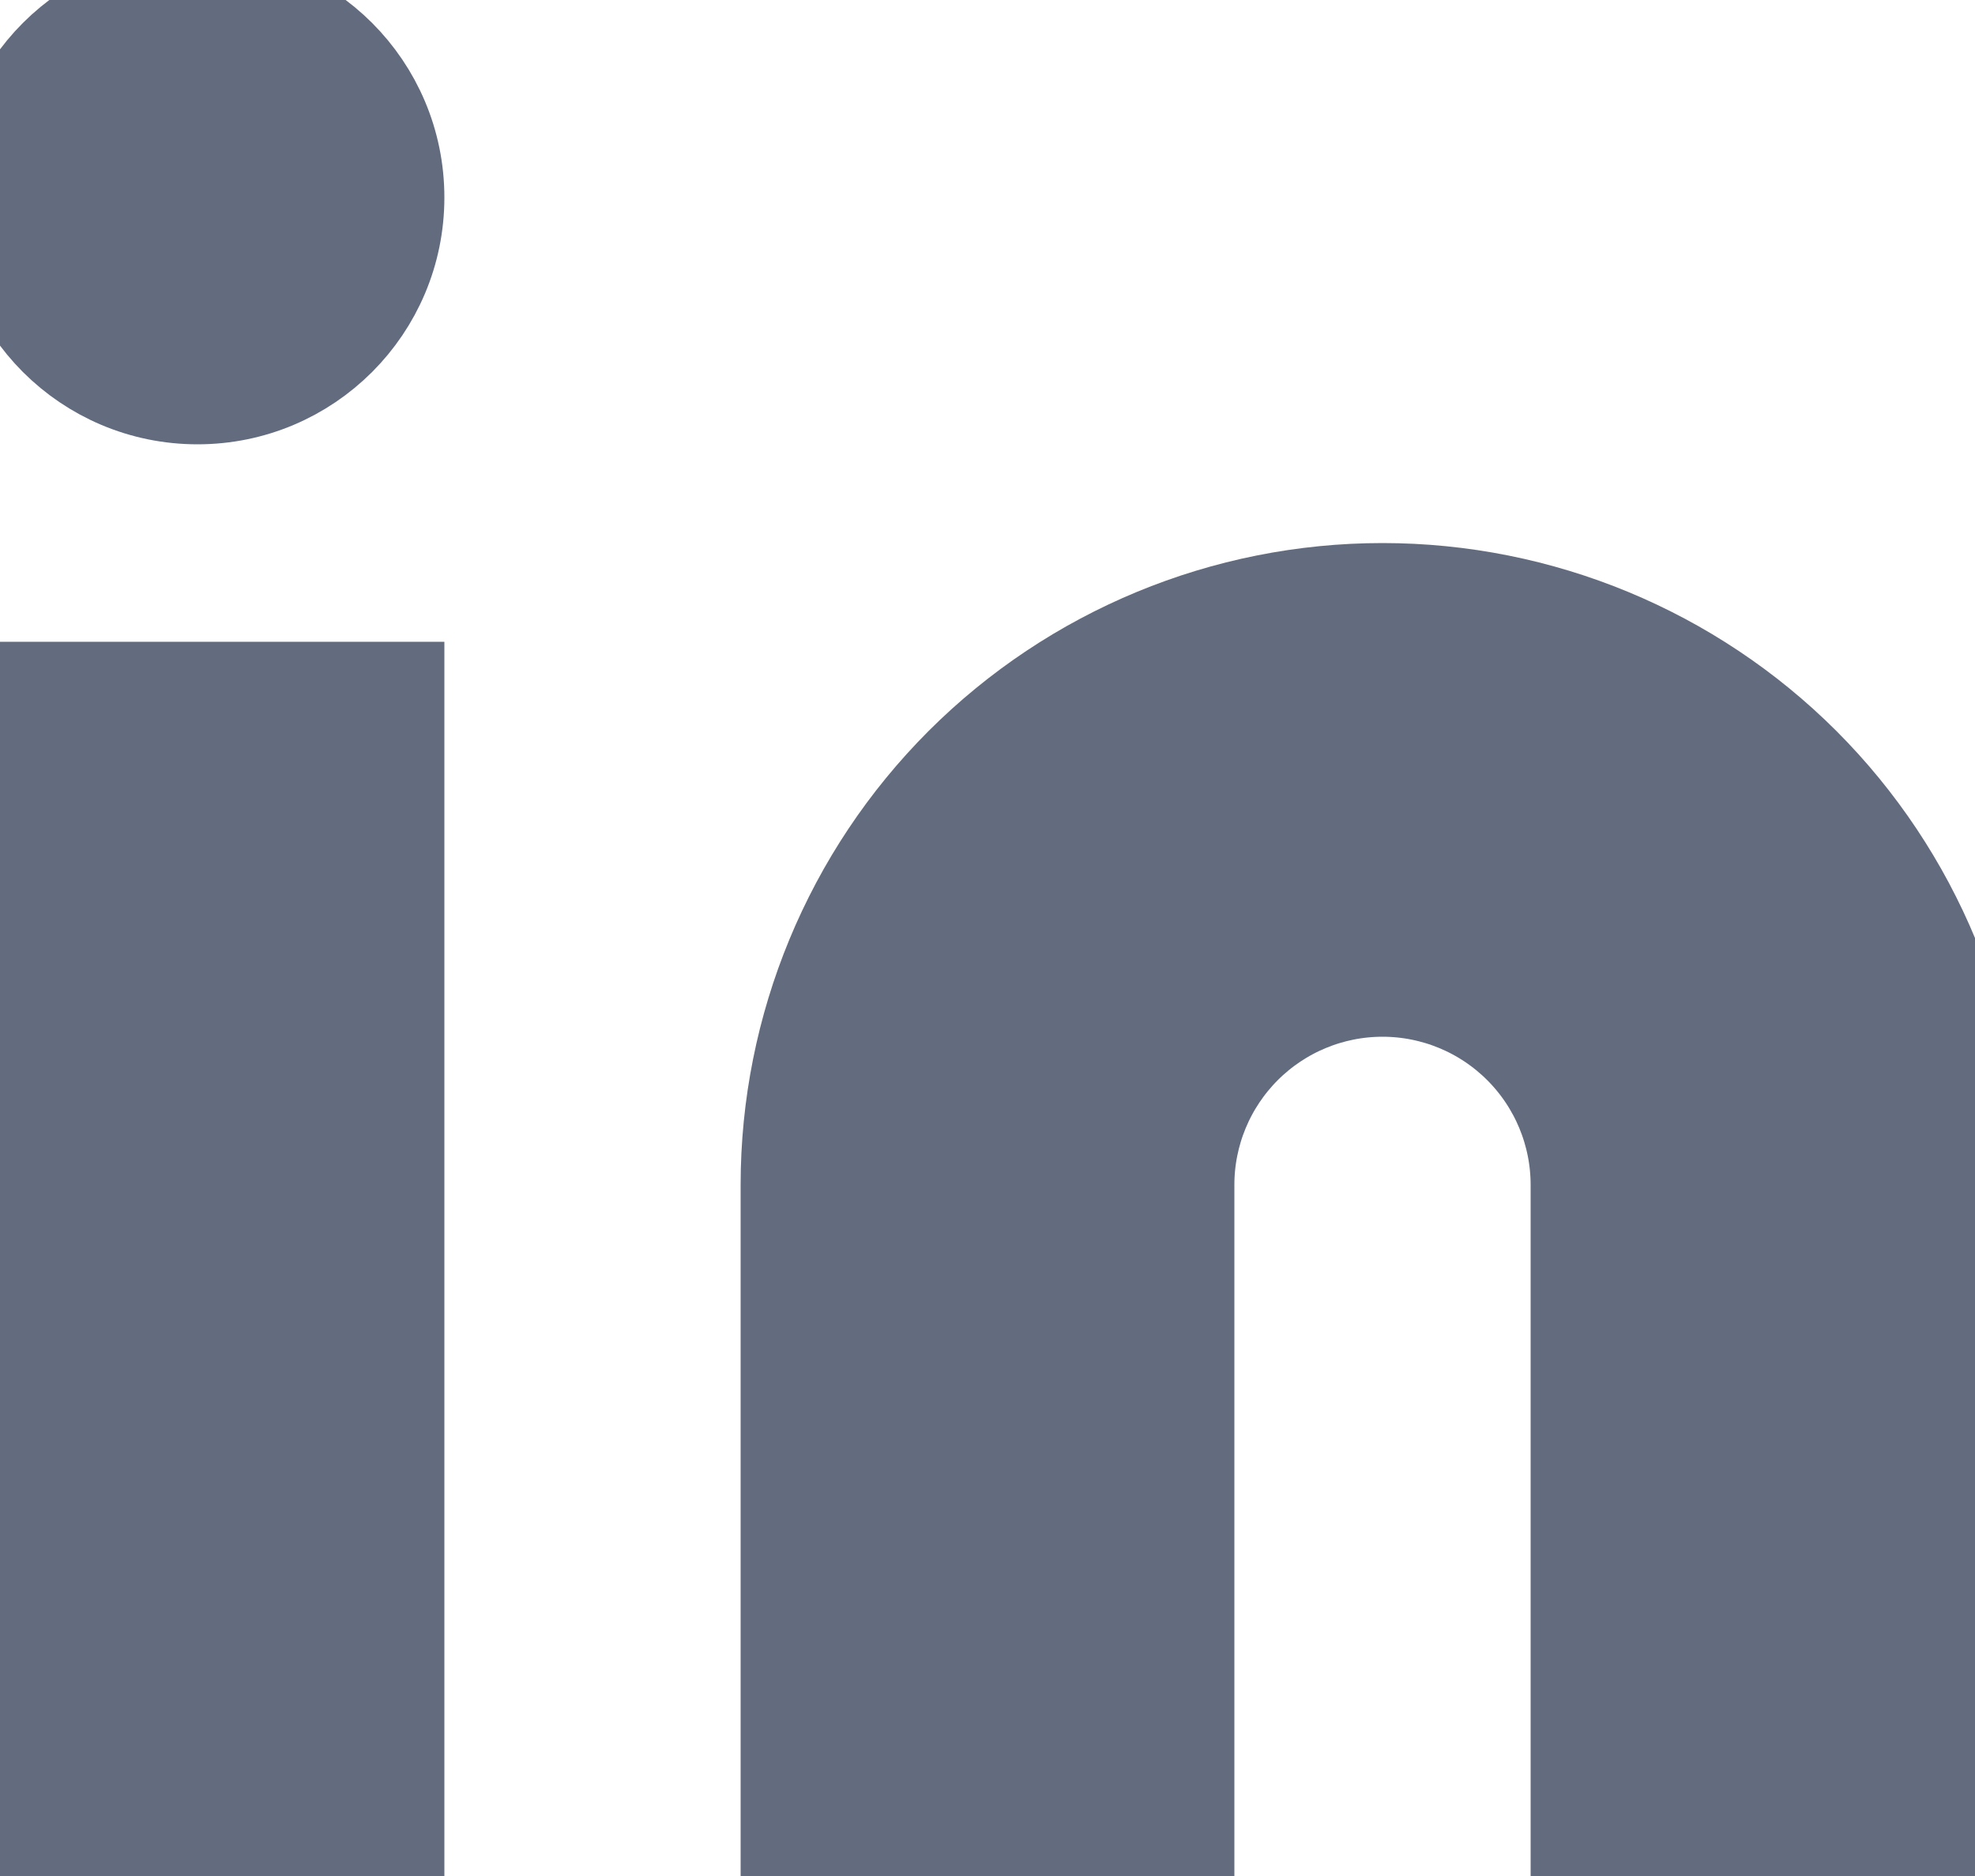
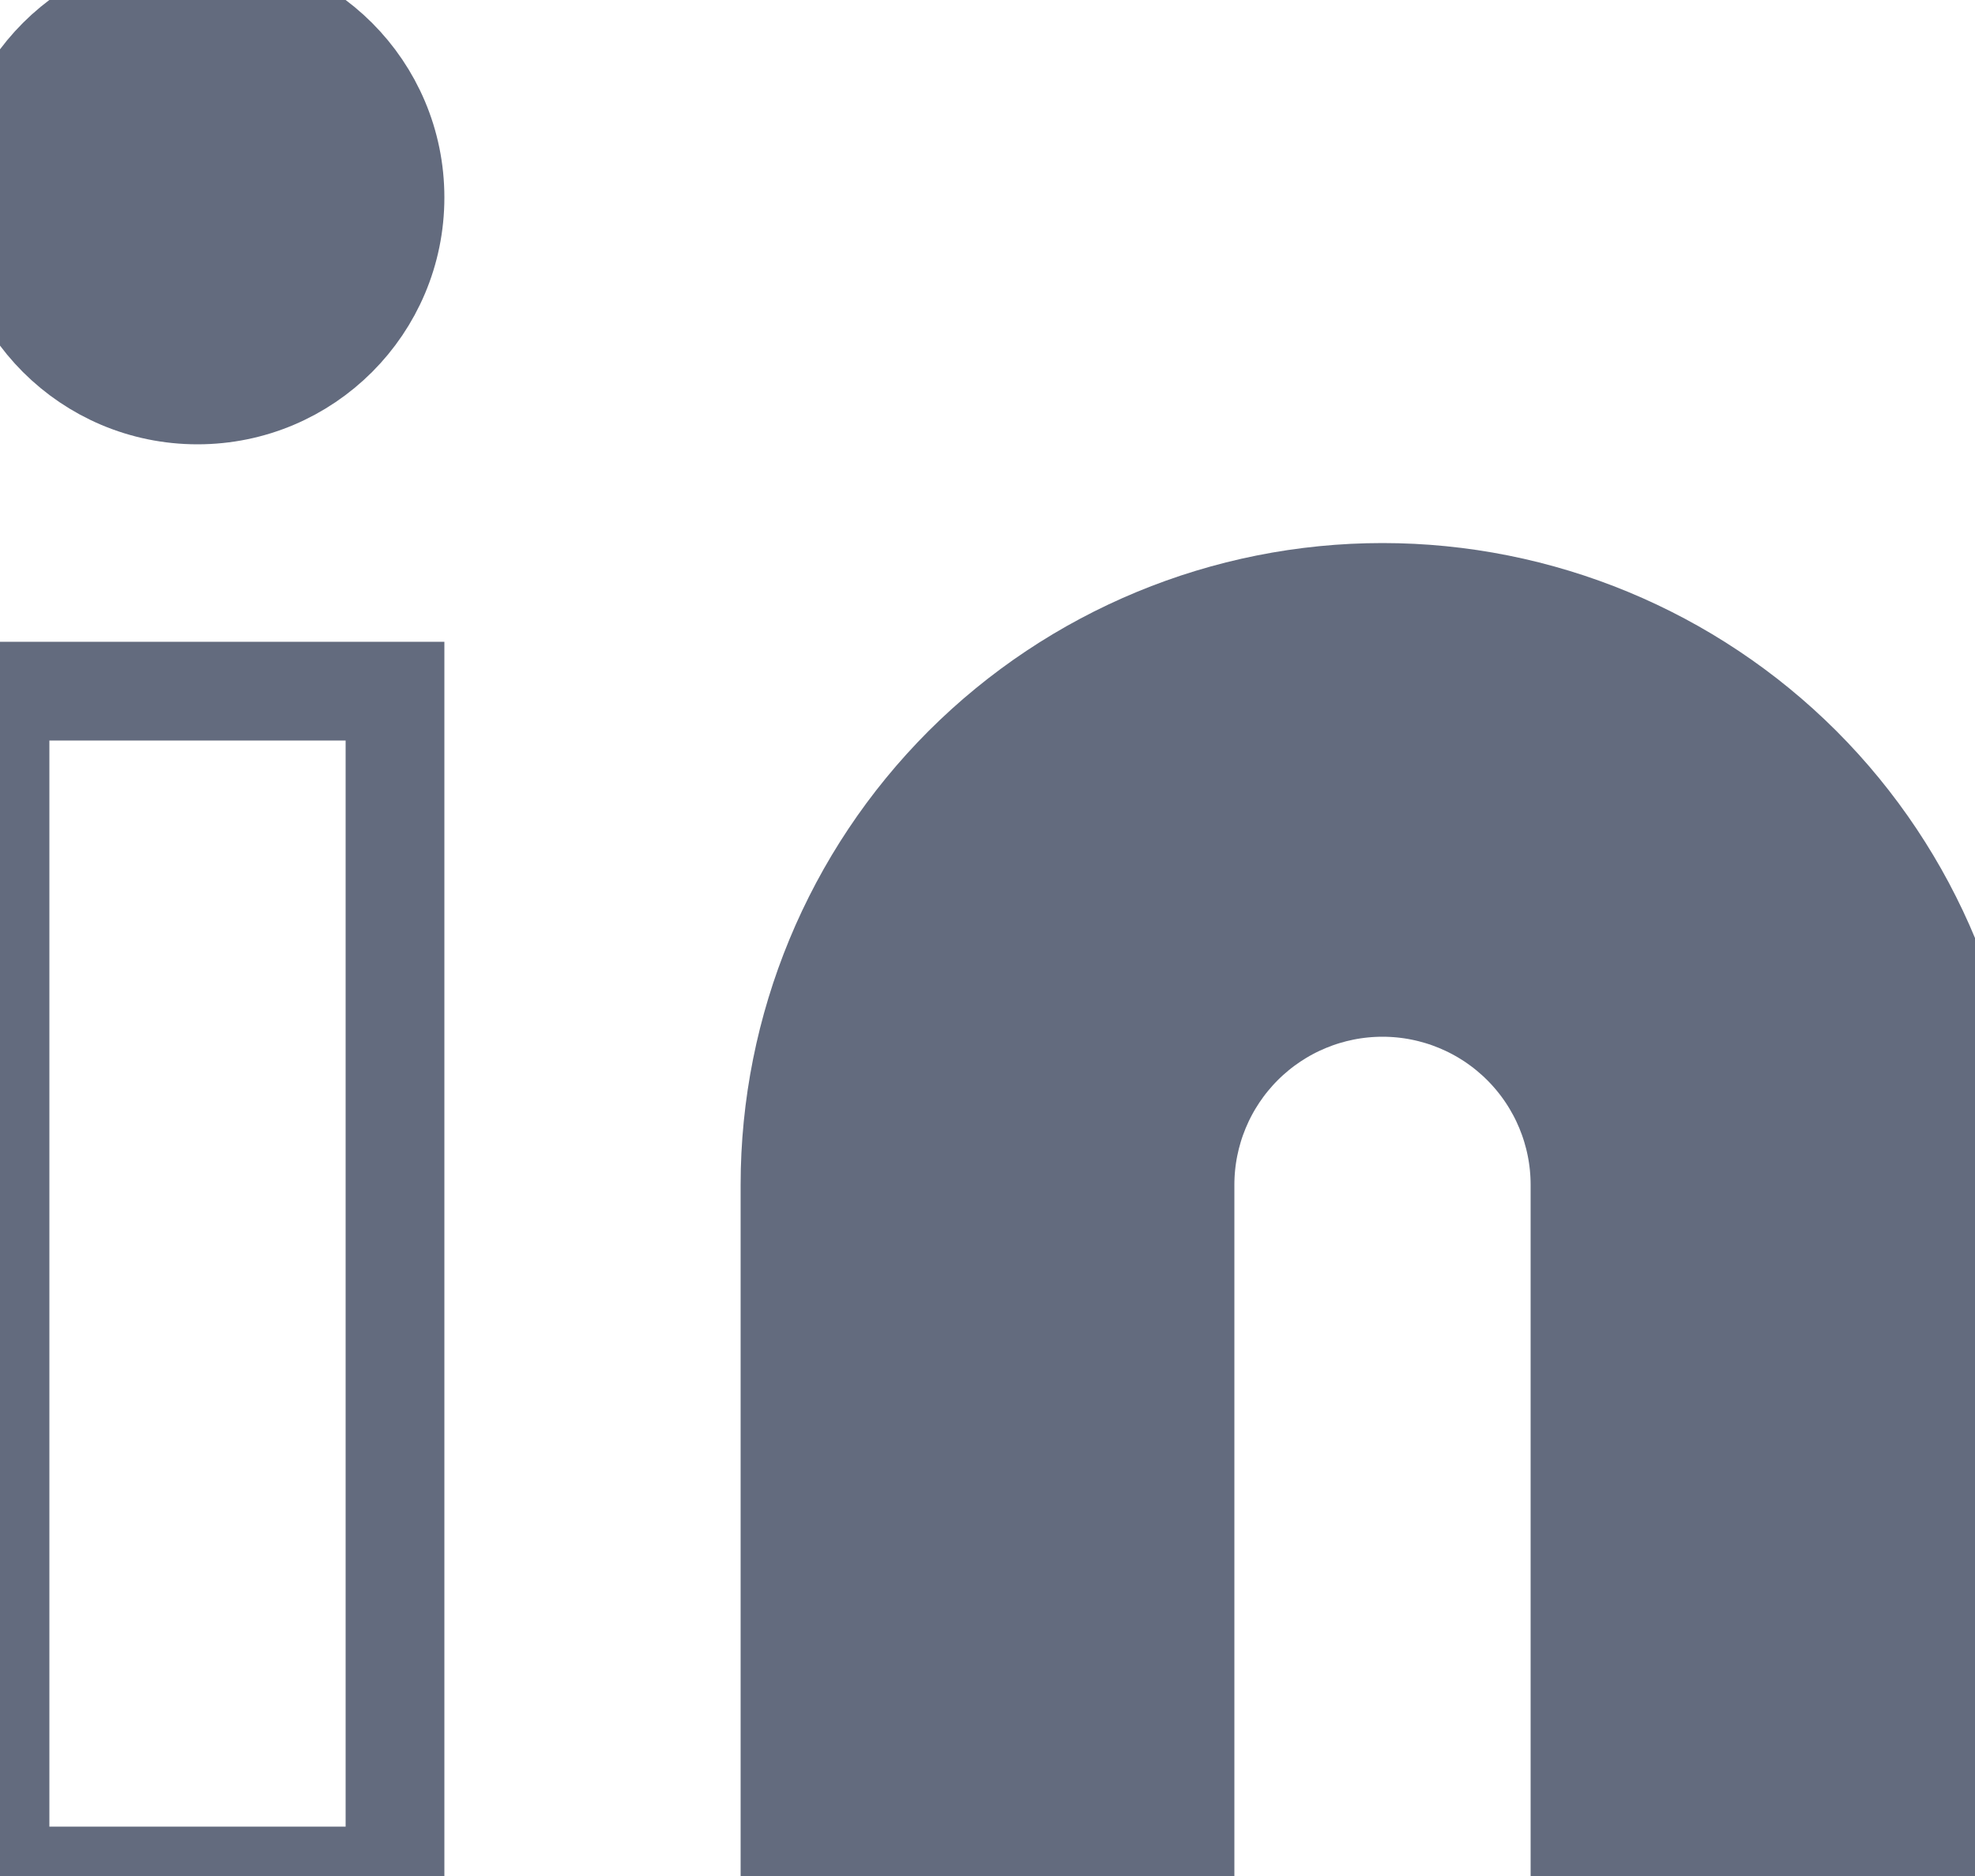
<svg xmlns="http://www.w3.org/2000/svg" fill="none" height="100%" overflow="visible" preserveAspectRatio="none" style="display: block;" viewBox="0 0 20 19" width="100%">
  <g id="Vector">
    <path d="M14 6C15.591 6 17.117 6.632 18.243 7.757C19.368 8.883 20 10.409 20 12V19H16V12C16 11.47 15.789 10.961 15.414 10.586C15.039 10.211 14.53 10 14 10C13.47 10 12.961 10.211 12.586 10.586C12.211 10.961 12 11.47 12 12V19H8V12C8 10.409 8.632 8.883 9.757 7.757C10.883 6.632 12.409 6 14 6Z" fill="#636B7E" />
-     <path d="M4 7H0V19H4V7Z" fill="#636B7E" />
    <path d="M2 4C3.105 4 4 3.105 4 2C4 0.895 3.105 0 2 0C0.895 0 0 0.895 0 2C0 3.105 0.895 4 2 4Z" fill="#636B7E" />
    <path d="M14 6C15.591 6 17.117 6.632 18.243 7.757C19.368 8.883 20 10.409 20 12V19H16V12C16 11.47 15.789 10.961 15.414 10.586C15.039 10.211 14.53 10 14 10C13.47 10 12.961 10.211 12.586 10.586C12.211 10.961 12 11.47 12 12V19H8V12C8 10.409 8.632 8.883 9.757 7.757C10.883 6.632 12.409 6 14 6Z" stroke="#636B7E" />
    <path d="M4 7H0V19H4V7Z" stroke="#636B7E" />
    <path d="M2 4C3.105 4 4 3.105 4 2C4 0.895 3.105 0 2 0C0.895 0 0 0.895 0 2C0 3.105 0.895 4 2 4Z" stroke="#636B7E" />
  </g>
</svg>